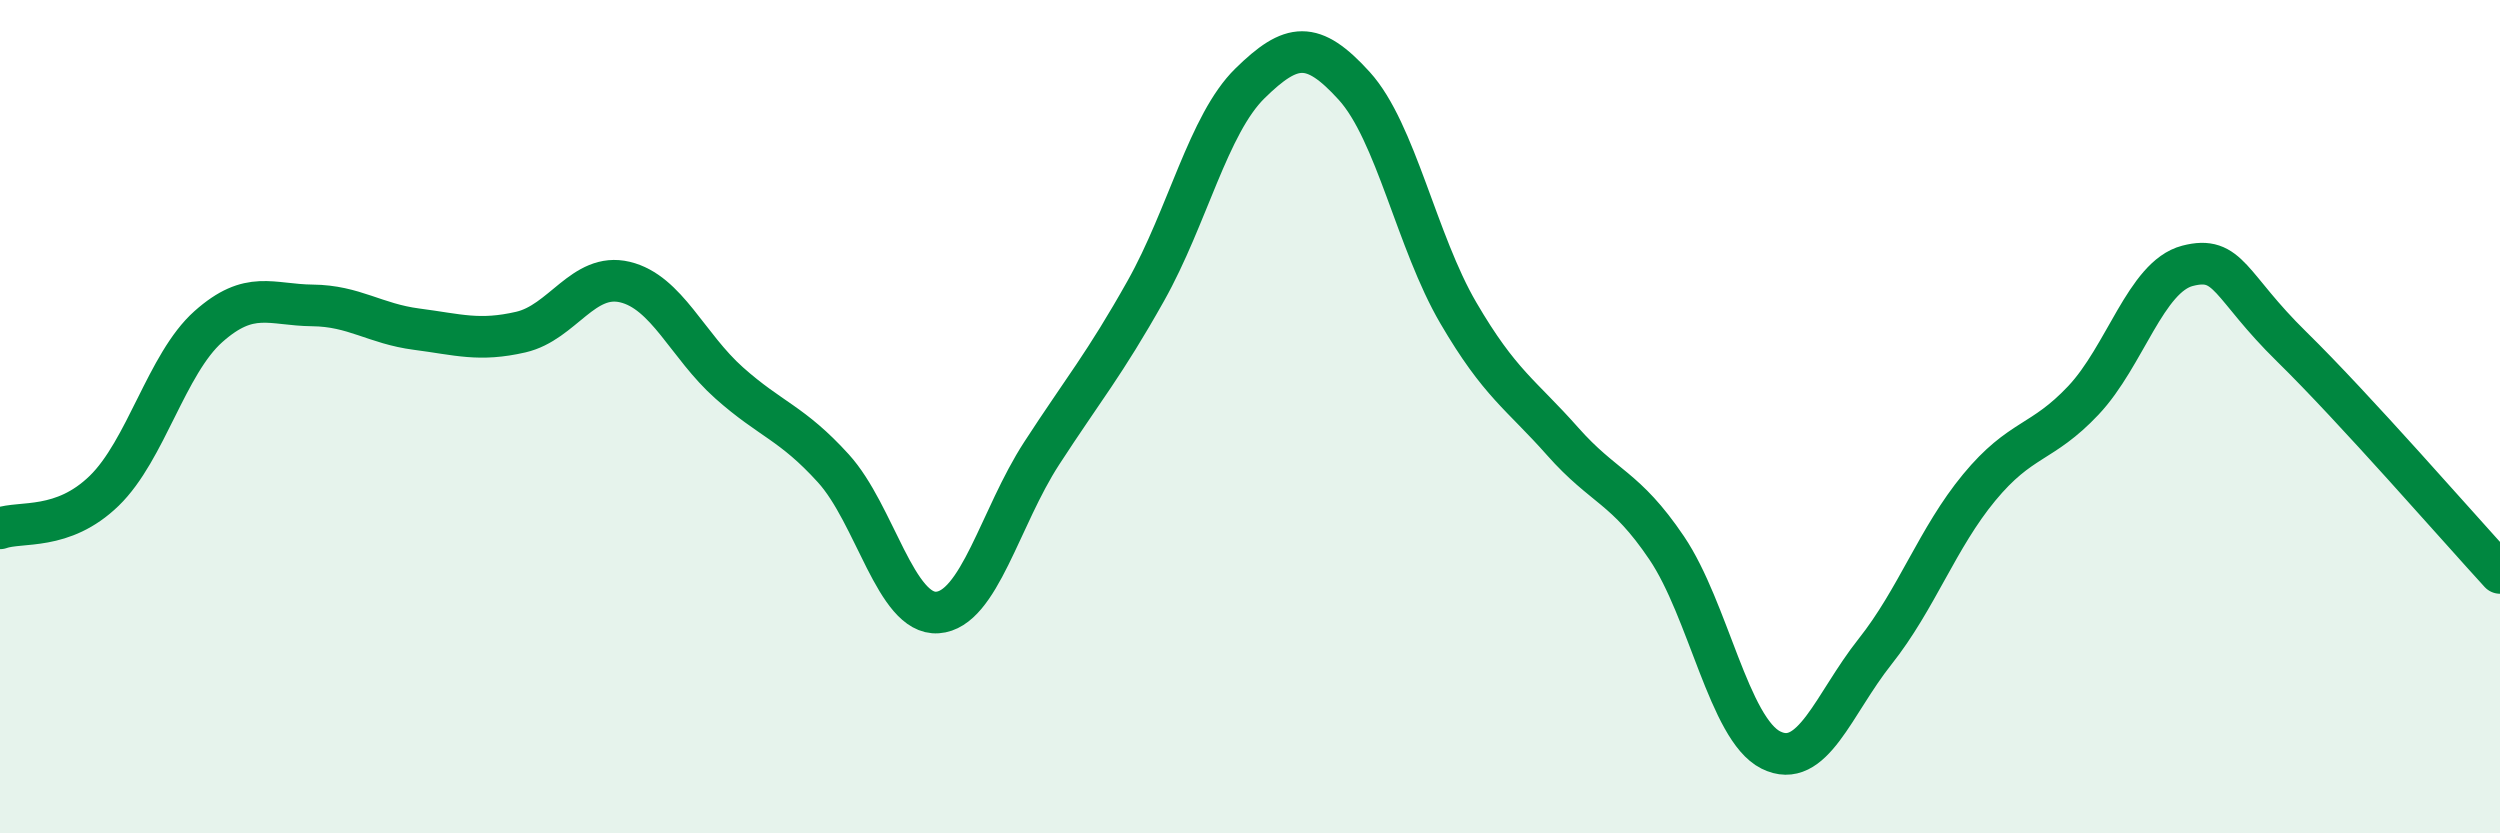
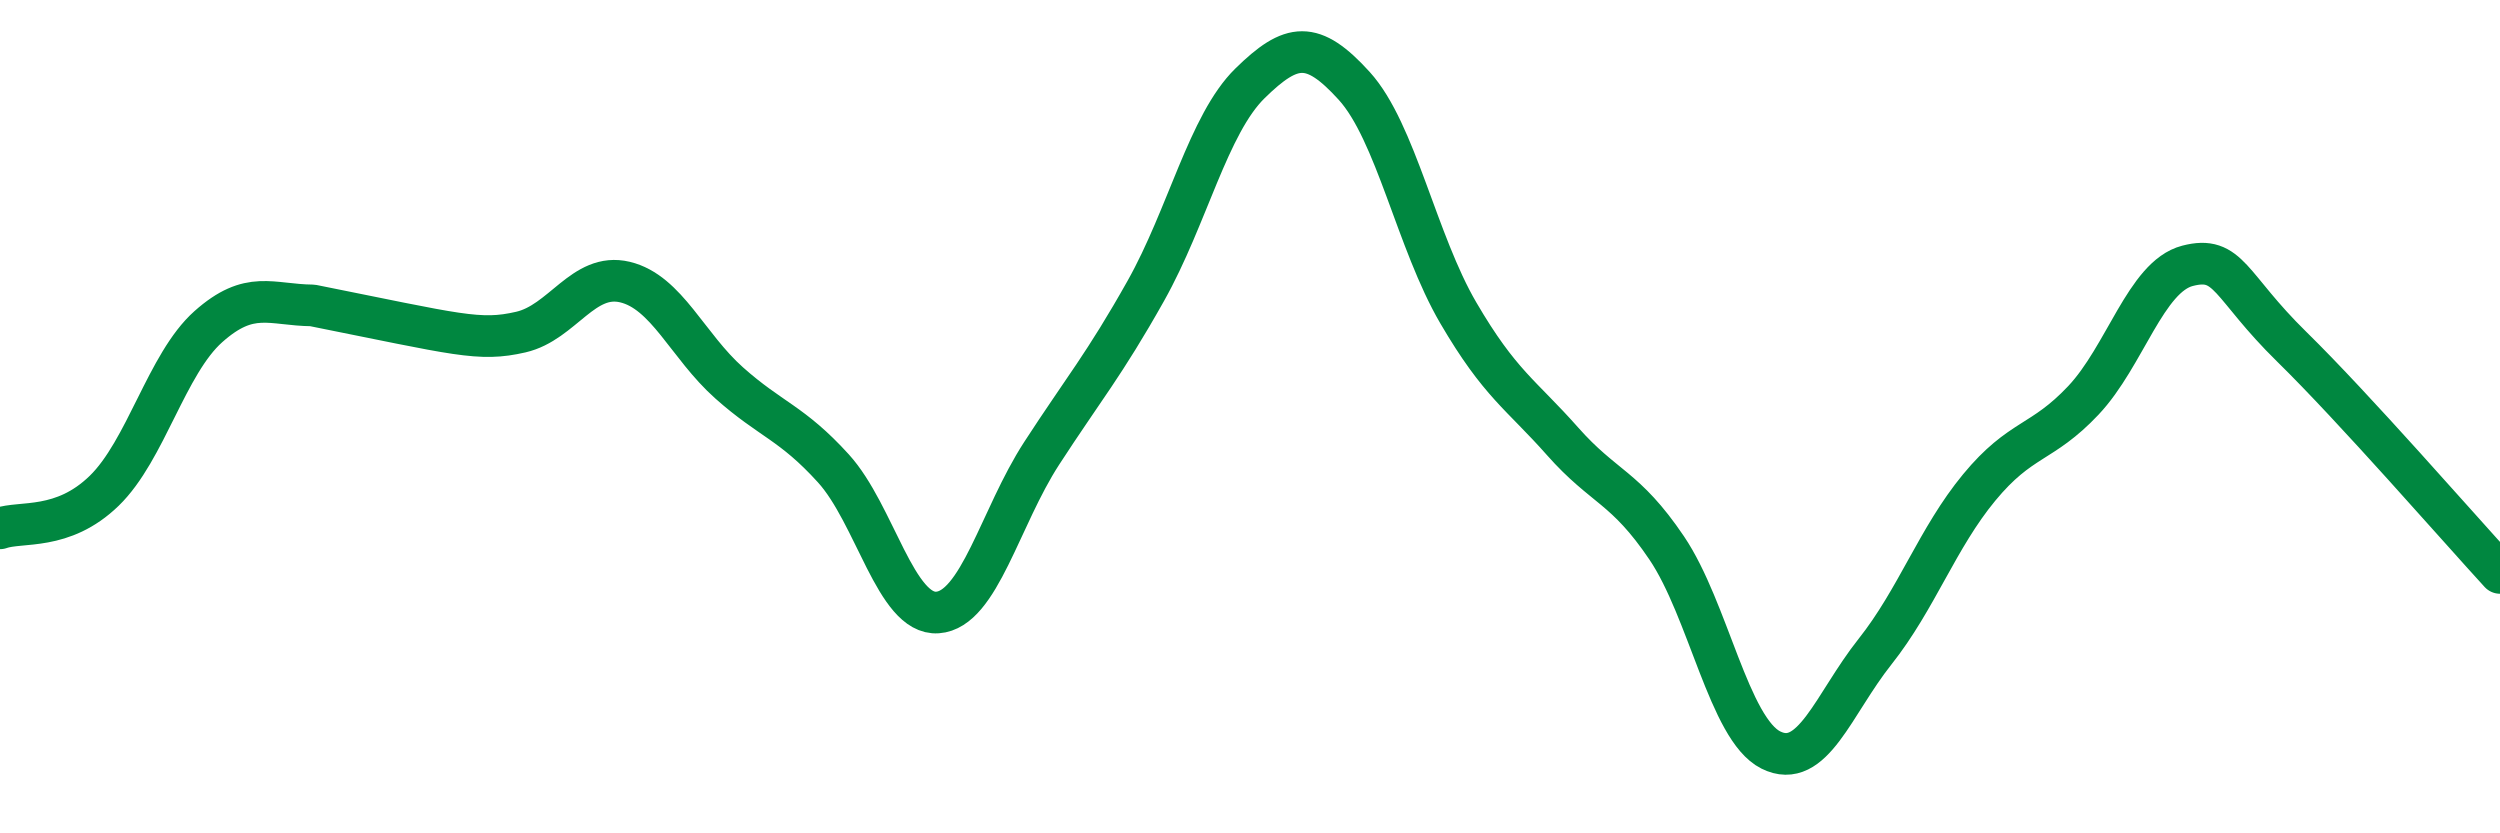
<svg xmlns="http://www.w3.org/2000/svg" width="60" height="20" viewBox="0 0 60 20">
-   <path d="M 0,12.68 C 0.5,12.5 1.5,12.75 2.5,11.78 C 3.5,10.81 4,8.73 5,7.84 C 6,6.95 6.5,7.32 7.5,7.33 C 8.5,7.34 9,7.77 10,7.9 C 11,8.03 11.5,8.2 12.5,7.97 C 13.5,7.74 14,6.53 15,6.77 C 16,7.01 16.5,8.3 17.5,9.19 C 18.5,10.08 19,10.14 20,11.24 C 21,12.34 21.5,14.77 22.5,14.7 C 23.5,14.63 24,12.42 25,10.88 C 26,9.34 26.5,8.76 27.5,6.98 C 28.5,5.2 29,2.98 30,2 C 31,1.02 31.5,0.96 32.5,2.06 C 33.5,3.16 34,5.8 35,7.51 C 36,9.22 36.5,9.46 37.5,10.59 C 38.5,11.72 39,11.67 40,13.15 C 41,14.63 41.5,17.5 42.5,18 C 43.5,18.5 44,16.9 45,15.64 C 46,14.38 46.5,12.91 47.5,11.7 C 48.5,10.49 49,10.67 50,9.61 C 51,8.55 51.5,6.64 52.5,6.38 C 53.5,6.12 53.5,6.85 55,8.32 C 56.5,9.79 59,12.66 60,13.75L60 20L0 20Z" fill="#008740" opacity="0.1" stroke-linecap="round" stroke-linejoin="round" />
-   <path d="M 0,12.68 C 0.5,12.5 1.5,12.75 2.5,11.78 C 3.5,10.81 4,8.73 5,7.84 C 6,6.95 6.5,7.32 7.5,7.33 C 8.5,7.34 9,7.77 10,7.9 C 11,8.03 11.5,8.2 12.5,7.97 C 13.5,7.74 14,6.53 15,6.77 C 16,7.01 16.5,8.3 17.5,9.19 C 18.5,10.08 19,10.14 20,11.24 C 21,12.34 21.5,14.77 22.5,14.7 C 23.5,14.63 24,12.42 25,10.88 C 26,9.34 26.5,8.76 27.5,6.98 C 28.5,5.2 29,2.98 30,2 C 31,1.02 31.5,0.96 32.5,2.06 C 33.5,3.16 34,5.8 35,7.51 C 36,9.22 36.5,9.46 37.5,10.59 C 38.5,11.72 39,11.67 40,13.15 C 41,14.63 41.5,17.5 42.5,18 C 43.5,18.5 44,16.9 45,15.64 C 46,14.38 46.5,12.91 47.5,11.7 C 48.5,10.49 49,10.67 50,9.61 C 51,8.55 51.5,6.64 52.5,6.38 C 53.5,6.12 53.5,6.85 55,8.32 C 56.5,9.79 59,12.66 60,13.75" stroke="#008740" stroke-width="1" fill="none" stroke-linecap="round" stroke-linejoin="round" />
+   <path d="M 0,12.68 C 0.5,12.5 1.5,12.75 2.5,11.78 C 3.5,10.81 4,8.73 5,7.84 C 6,6.95 6.5,7.32 7.5,7.33 C 11,8.03 11.5,8.2 12.5,7.97 C 13.5,7.74 14,6.53 15,6.77 C 16,7.01 16.5,8.3 17.5,9.19 C 18.5,10.08 19,10.14 20,11.24 C 21,12.34 21.5,14.77 22.5,14.7 C 23.5,14.63 24,12.42 25,10.88 C 26,9.34 26.5,8.76 27.5,6.98 C 28.5,5.2 29,2.98 30,2 C 31,1.02 31.5,0.96 32.5,2.06 C 33.5,3.16 34,5.8 35,7.51 C 36,9.22 36.5,9.46 37.5,10.59 C 38.5,11.72 39,11.67 40,13.15 C 41,14.63 41.5,17.5 42.5,18 C 43.5,18.5 44,16.9 45,15.64 C 46,14.38 46.5,12.91 47.5,11.7 C 48.5,10.49 49,10.67 50,9.61 C 51,8.55 51.5,6.64 52.5,6.38 C 53.5,6.12 53.5,6.85 55,8.32 C 56.5,9.79 59,12.66 60,13.75" stroke="#008740" stroke-width="1" fill="none" stroke-linecap="round" stroke-linejoin="round" />
</svg>